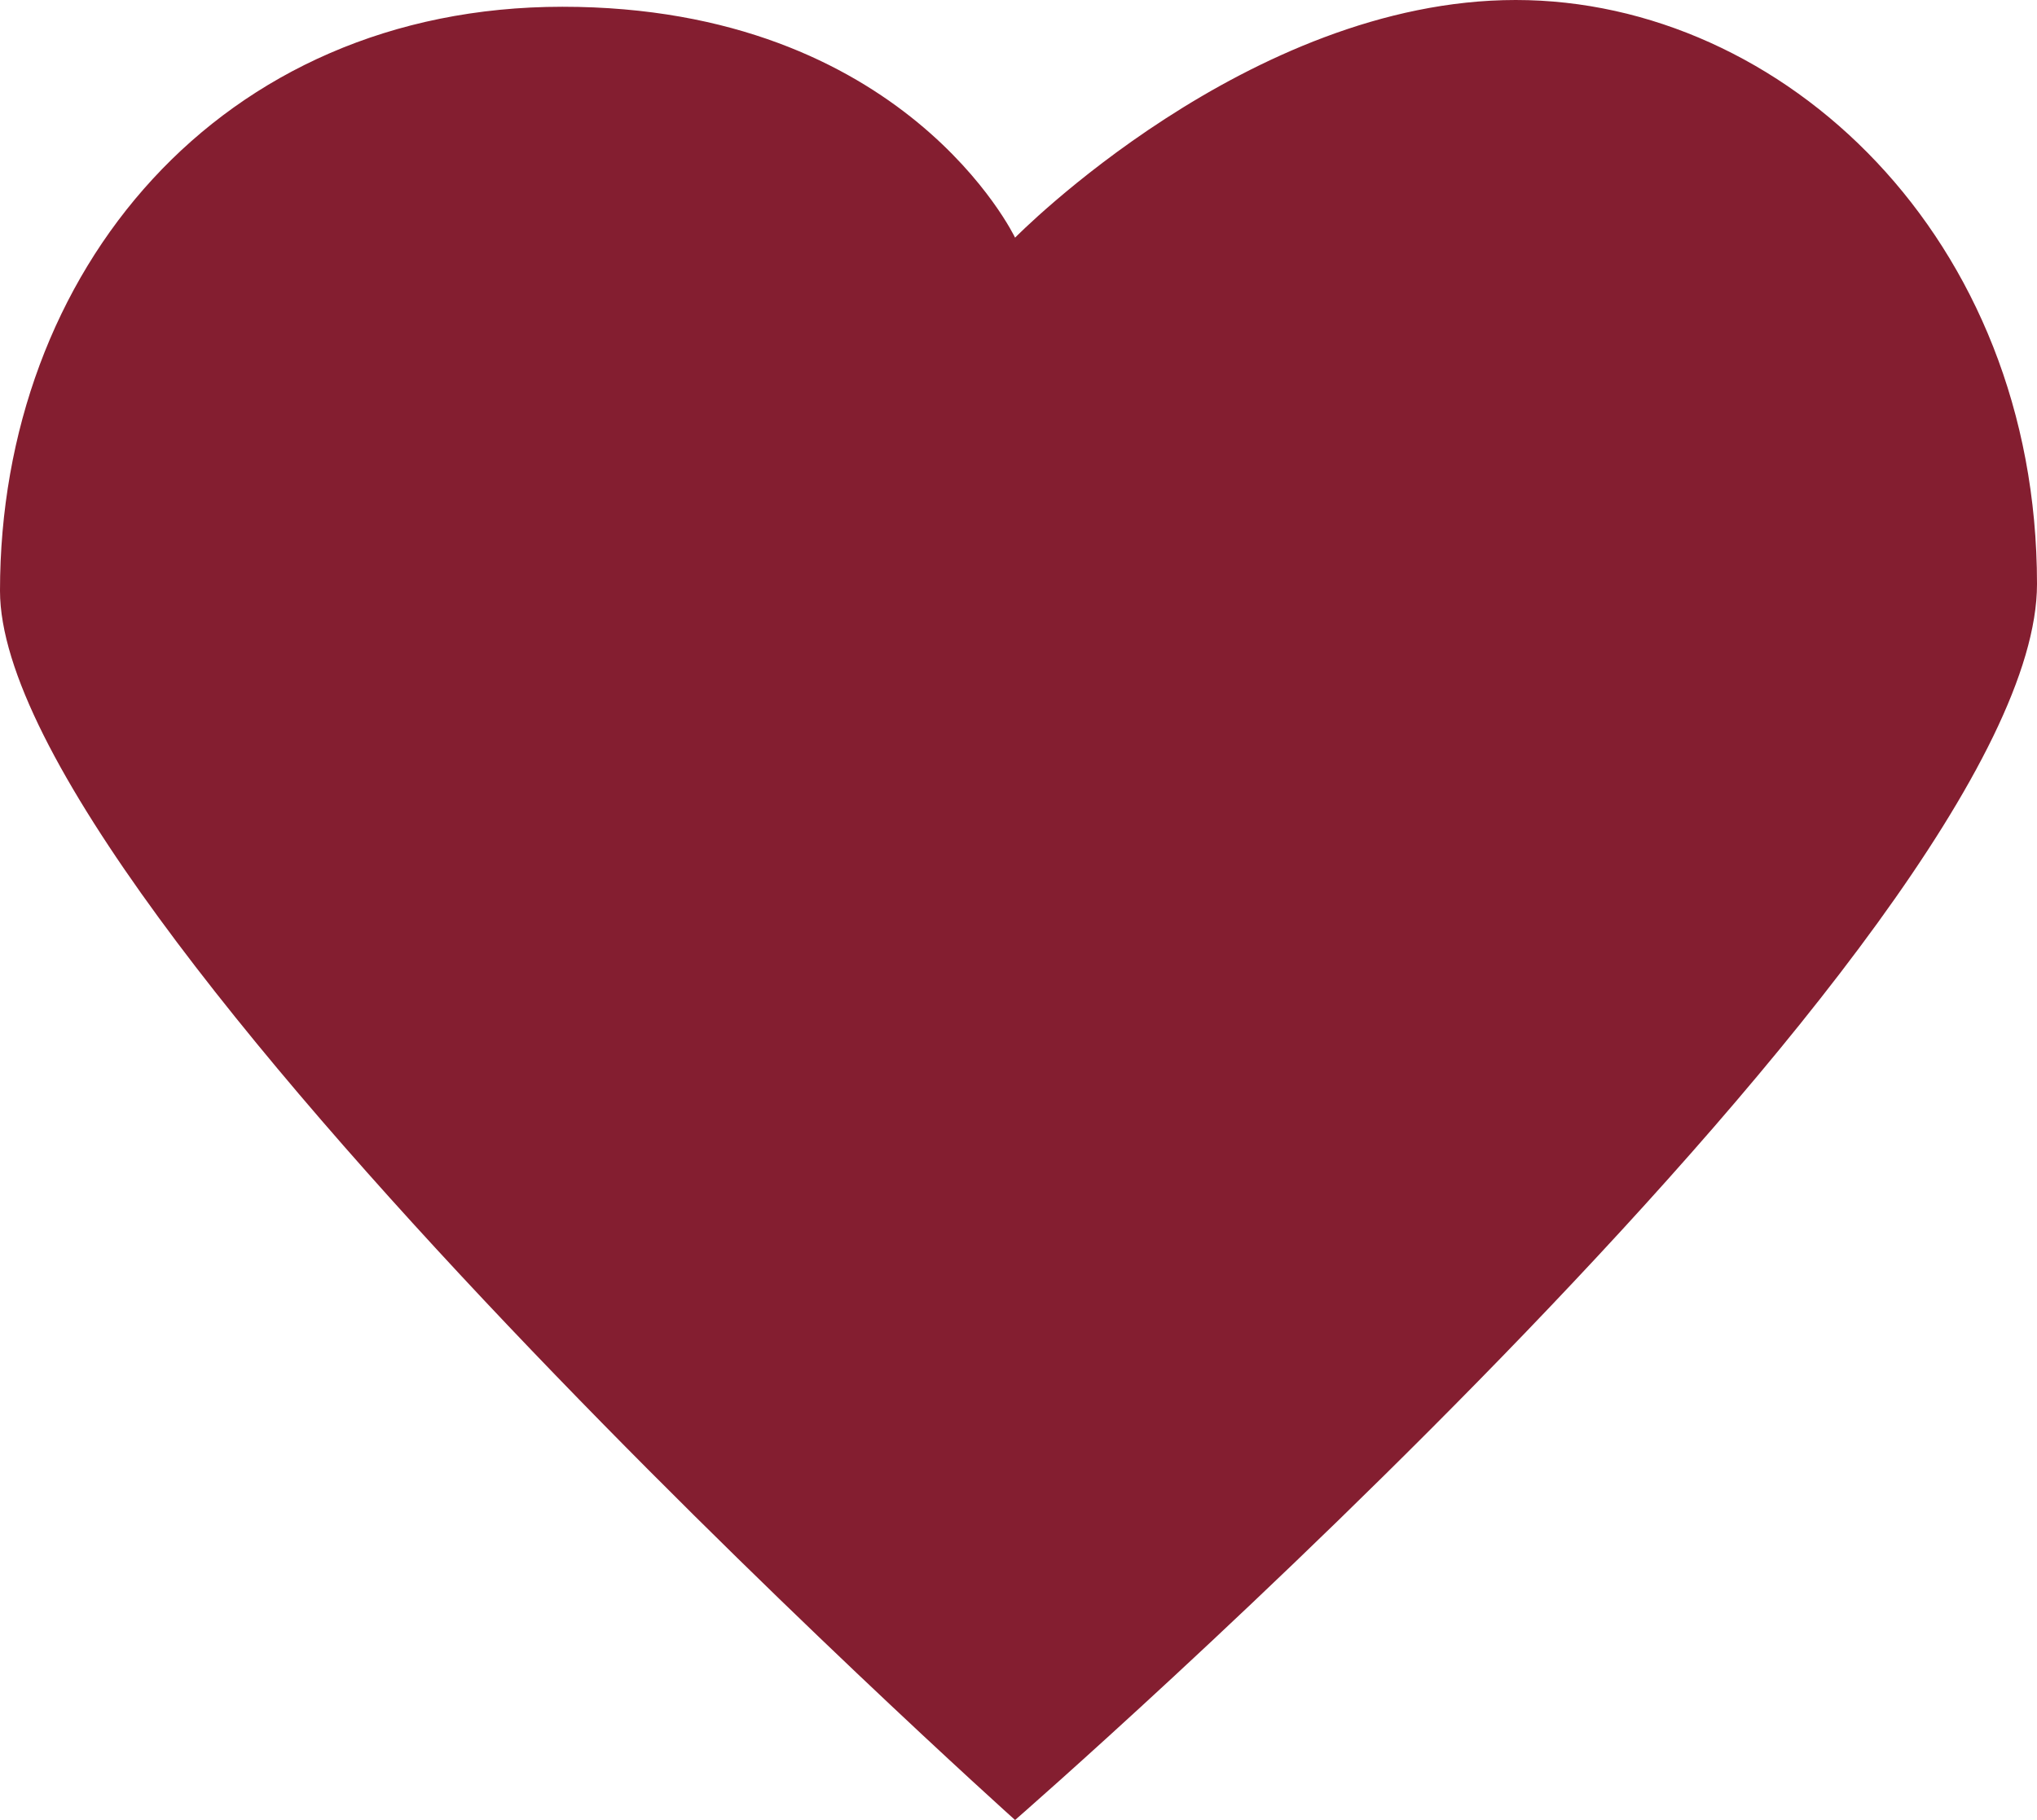
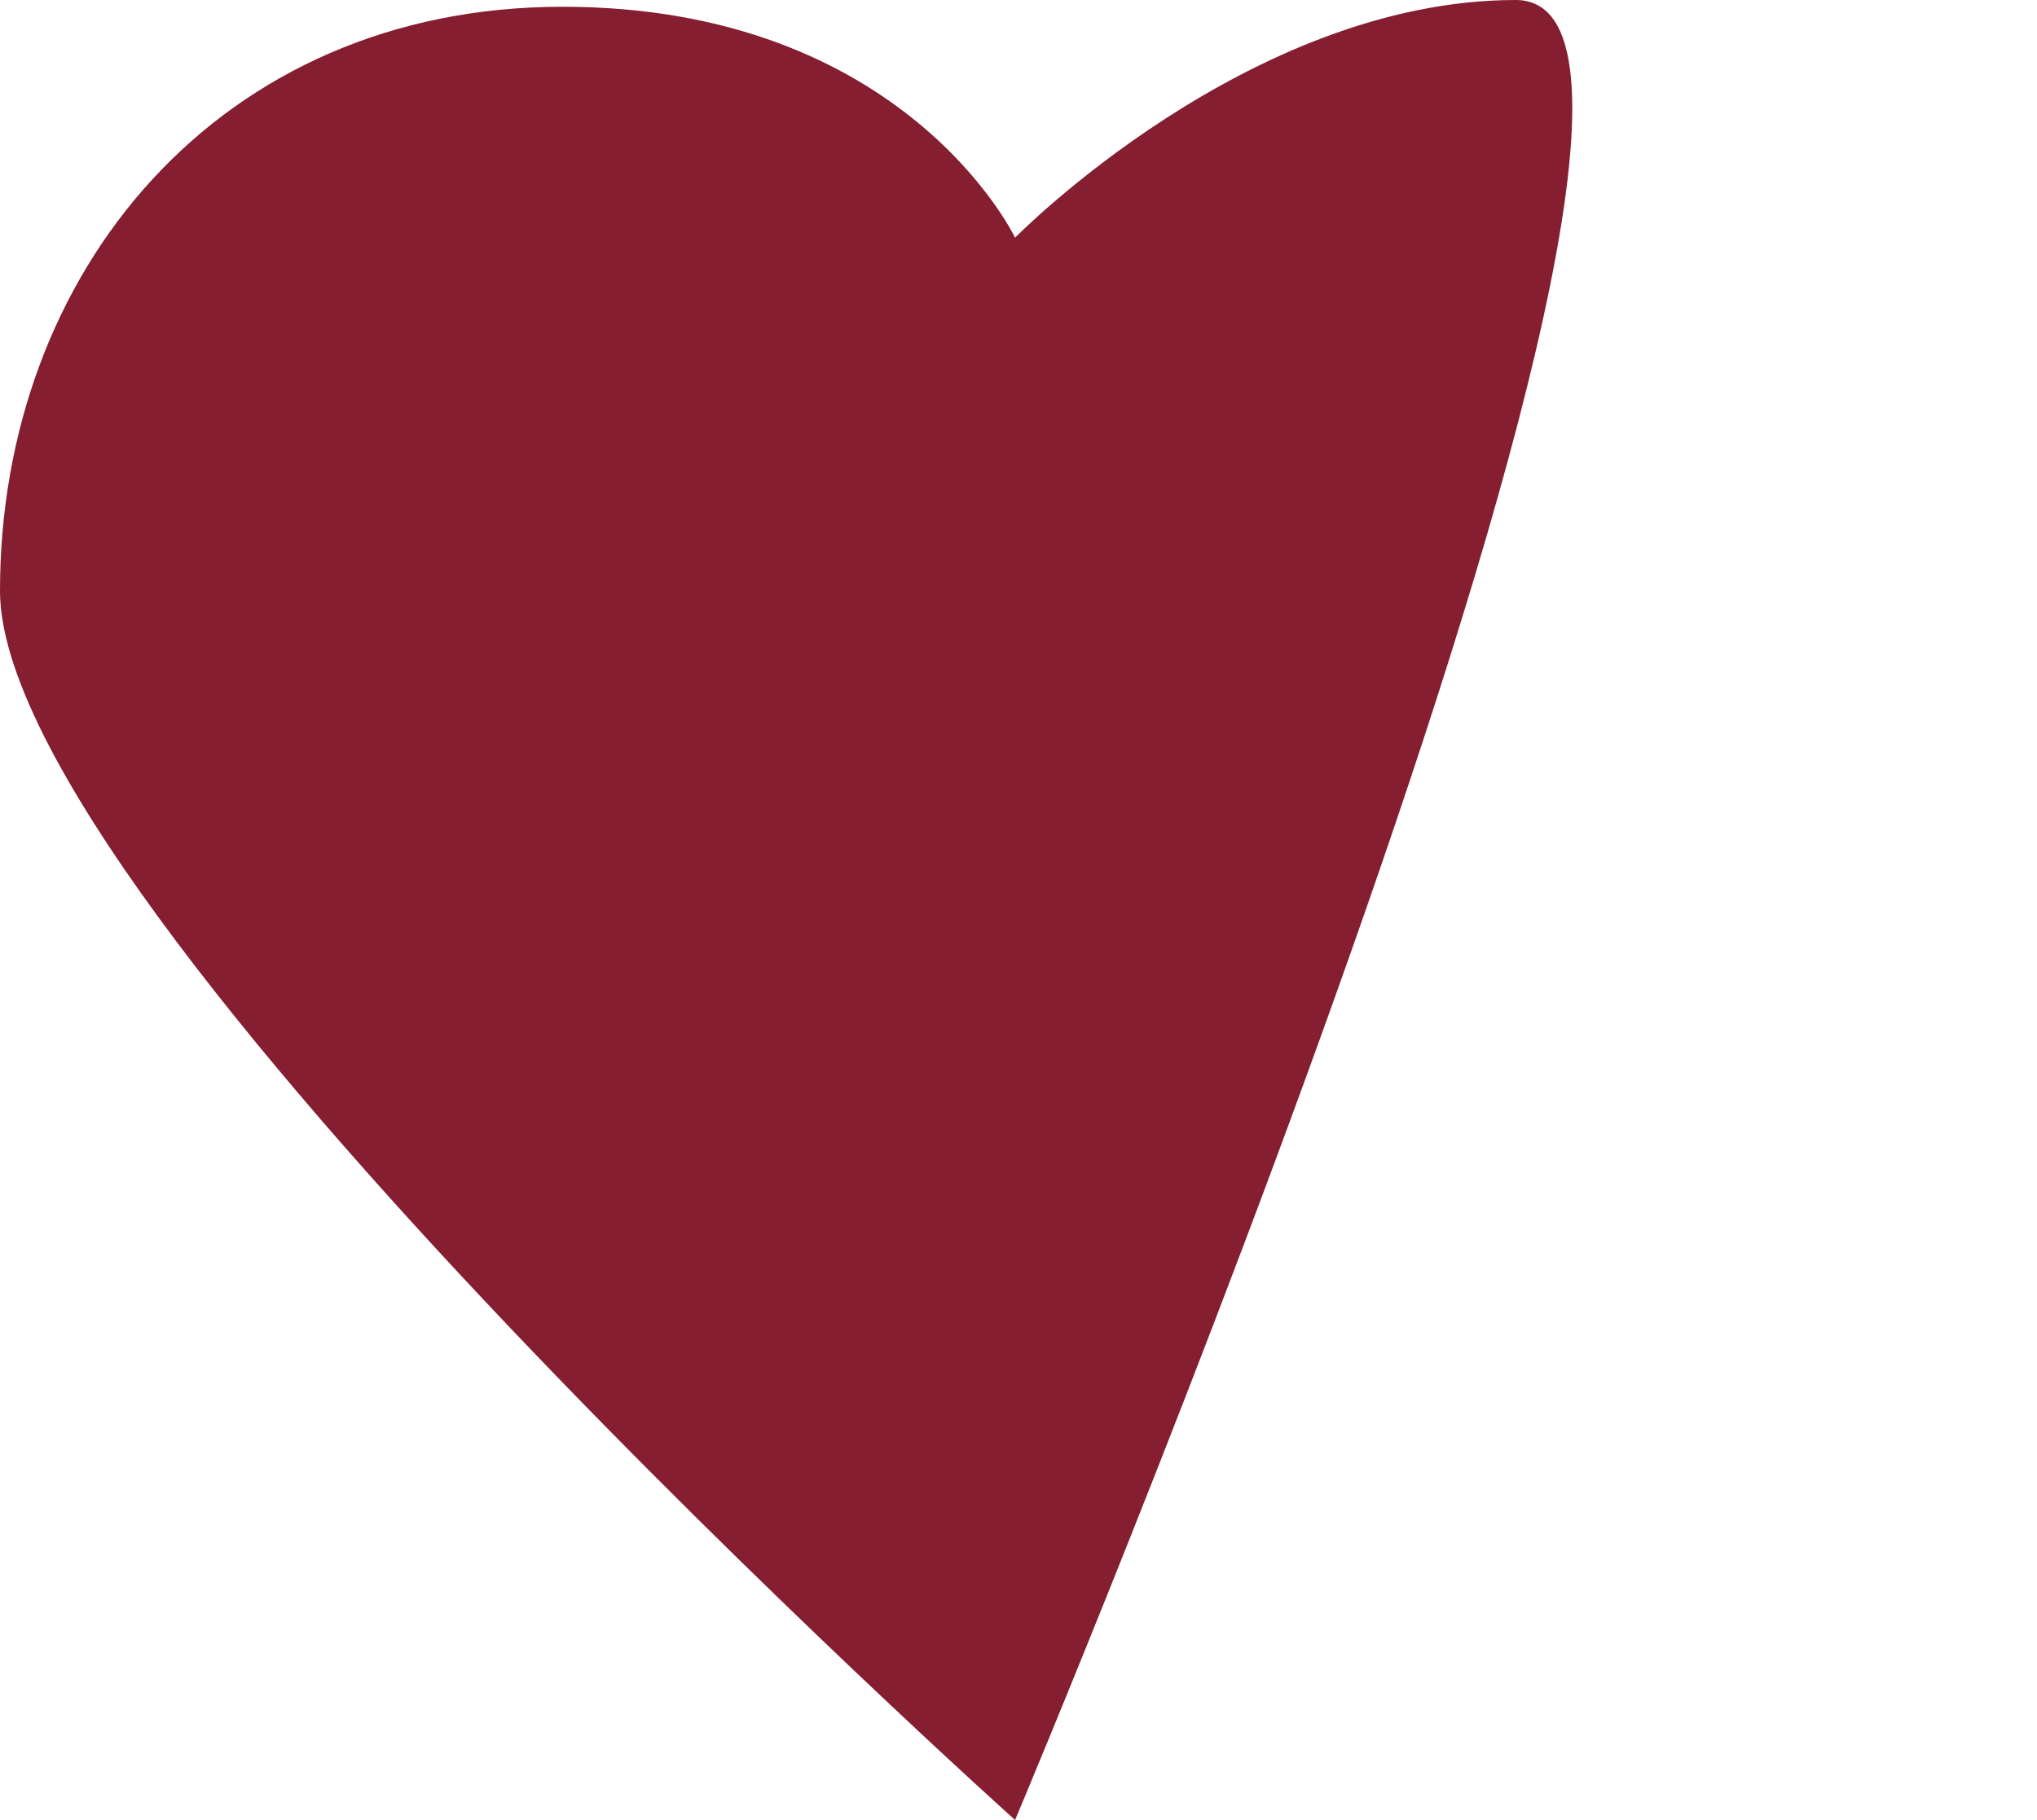
<svg xmlns="http://www.w3.org/2000/svg" version="1.1" x="0px" y="0px" width="40.988px" height="36.626px" viewBox="0 0 40.988 36.626" style="enable-background:new 0 0 40.988 36.626;" xml:space="preserve">
  <style type="text/css">
	.st0{fill:#841E30;}
</style>
  <defs>
</defs>
-   <path id="XMLID_15_" class="st0" d="M20.425,4.783c0,0-2.208-4.647-9.108-4.647S0,5.467,0,11.89s20.425,24.737,20.425,24.737  s20.563-17.903,20.563-24.873S35.881,0,30.499,0S20.425,4.783,20.425,4.783z" />
+   <path id="XMLID_15_" class="st0" d="M20.425,4.783c0,0-2.208-4.647-9.108-4.647S0,5.467,0,11.89s20.425,24.737,20.425,24.737  S35.881,0,30.499,0S20.425,4.783,20.425,4.783z" />
</svg>